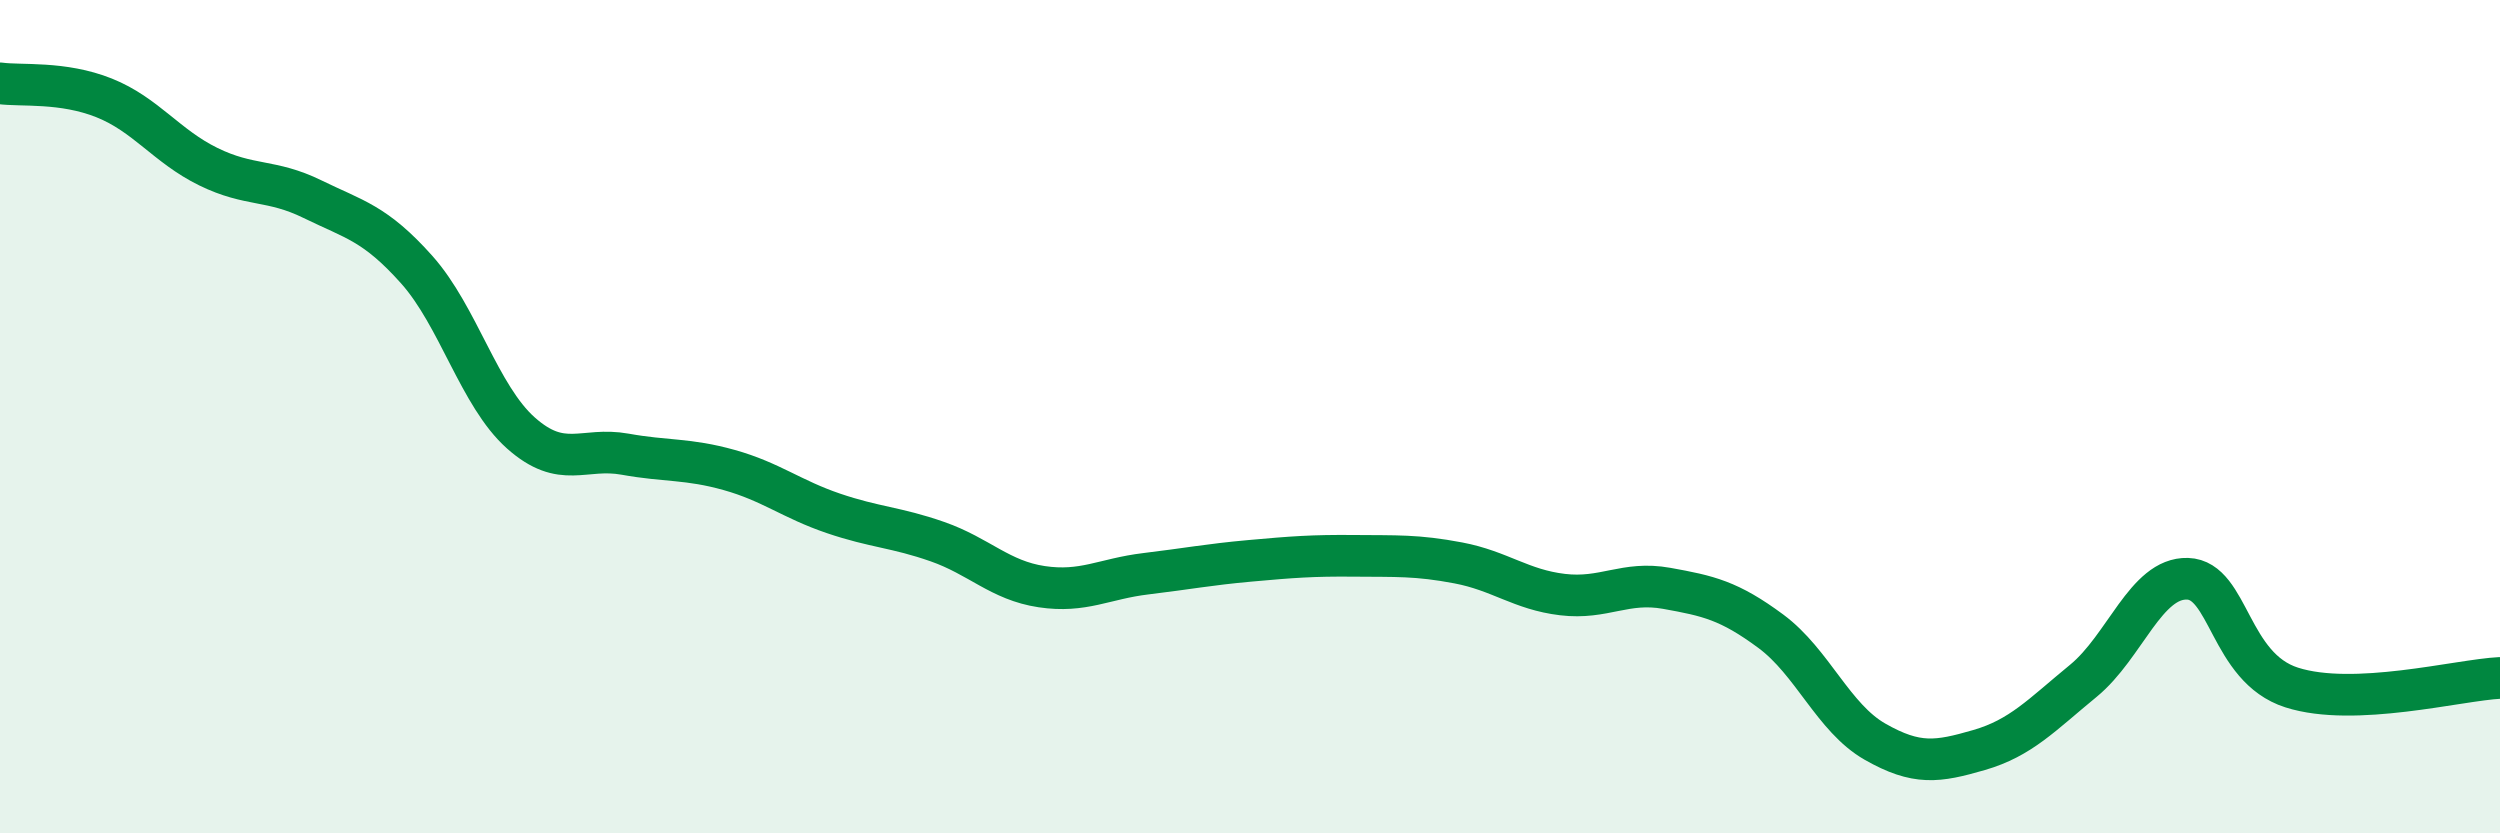
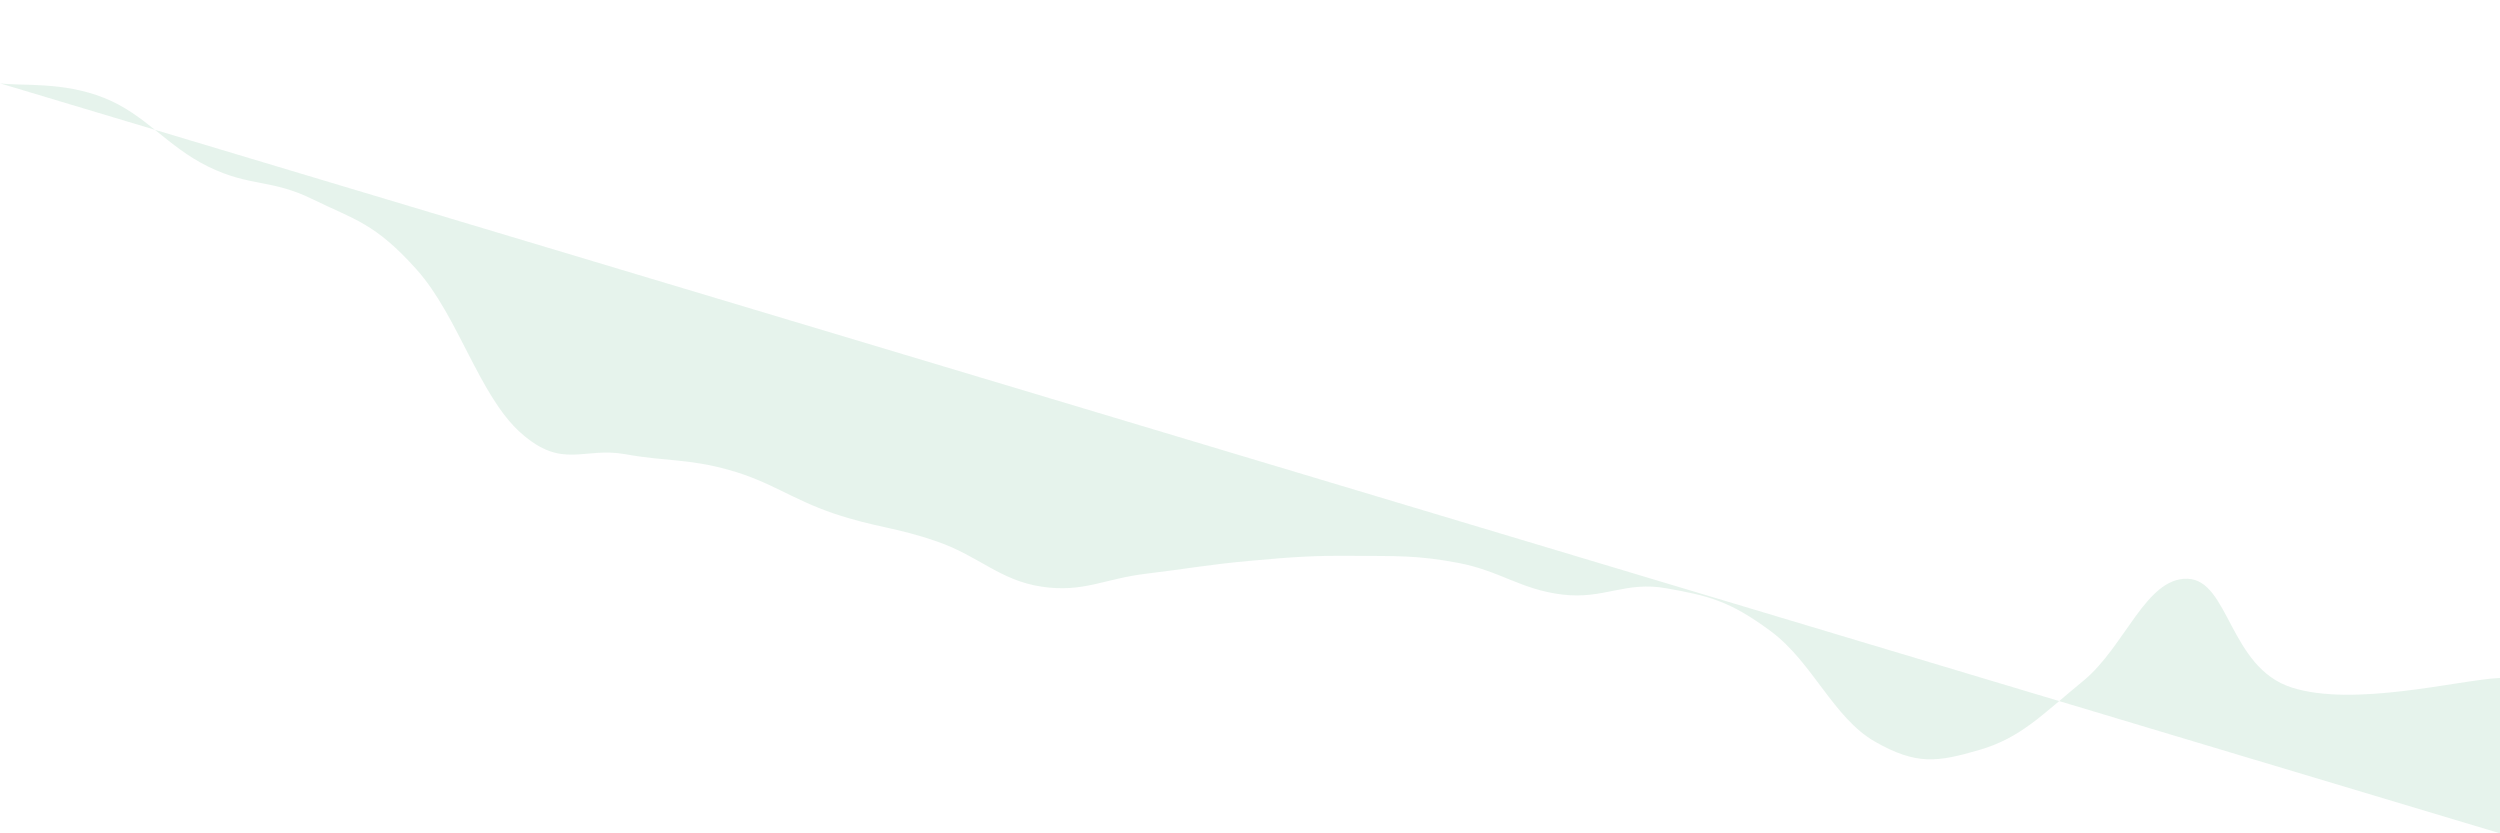
<svg xmlns="http://www.w3.org/2000/svg" width="60" height="20" viewBox="0 0 60 20">
-   <path d="M 0,2 C 0.5,2.07 1.5,1.95 2.5,2.35 C 3.5,2.75 4,3.51 5,4 C 6,4.49 6.5,4.29 7.5,4.78 C 8.5,5.27 9,5.35 10,6.47 C 11,7.59 11.5,9.5 12.5,10.39 C 13.5,11.28 14,10.72 15,10.9 C 16,11.08 16.5,11 17.5,11.28 C 18.5,11.56 19,11.98 20,12.32 C 21,12.66 21.5,12.65 22.5,13 C 23.5,13.35 24,13.93 25,14.08 C 26,14.23 26.5,13.89 27.5,13.77 C 28.5,13.65 29,13.55 30,13.46 C 31,13.37 31.5,13.33 32.5,13.34 C 33.5,13.35 34,13.32 35,13.51 C 36,13.7 36.5,14.15 37.5,14.27 C 38.5,14.39 39,13.94 40,14.12 C 41,14.3 41.5,14.41 42.5,15.15 C 43.5,15.89 44,17.23 45,17.8 C 46,18.37 46.5,18.29 47.5,18 C 48.5,17.71 49,17.16 50,16.34 C 51,15.52 51.5,13.86 52.5,13.89 C 53.5,13.92 53.5,16.02 55,16.5 C 56.5,16.98 59,16.32 60,16.27L60 20L0 20Z" fill="#008740" opacity="0.1" stroke-linecap="round" stroke-linejoin="round" />
-   <path d="M 0,2 C 0.5,2.07 1.5,1.95 2.5,2.35 C 3.5,2.75 4,3.51 5,4 C 6,4.49 6.5,4.29 7.5,4.78 C 8.5,5.27 9,5.35 10,6.47 C 11,7.59 11.5,9.5 12.5,10.39 C 13.5,11.28 14,10.72 15,10.9 C 16,11.08 16.5,11 17.5,11.28 C 18.5,11.56 19,11.98 20,12.32 C 21,12.66 21.5,12.65 22.5,13 C 23.5,13.35 24,13.93 25,14.08 C 26,14.23 26.5,13.89 27.5,13.77 C 28.5,13.65 29,13.55 30,13.46 C 31,13.37 31.5,13.33 32.5,13.34 C 33.5,13.35 34,13.32 35,13.51 C 36,13.7 36.5,14.15 37.5,14.27 C 38.5,14.39 39,13.94 40,14.12 C 41,14.3 41.5,14.41 42.5,15.15 C 43.5,15.89 44,17.23 45,17.8 C 46,18.37 46.5,18.29 47.5,18 C 48.5,17.71 49,17.16 50,16.34 C 51,15.52 51.5,13.86 52.5,13.89 C 53.5,13.92 53.5,16.02 55,16.5 C 56.5,16.98 59,16.32 60,16.27" stroke="#008740" stroke-width="1" fill="none" stroke-linecap="round" stroke-linejoin="round" />
+   <path d="M 0,2 C 0.5,2.07 1.5,1.95 2.5,2.35 C 3.5,2.75 4,3.51 5,4 C 6,4.49 6.5,4.29 7.5,4.78 C 8.5,5.27 9,5.35 10,6.47 C 11,7.59 11.5,9.5 12.5,10.39 C 13.5,11.28 14,10.72 15,10.9 C 16,11.08 16.5,11 17.5,11.28 C 18.5,11.56 19,11.98 20,12.32 C 21,12.66 21.5,12.65 22.5,13 C 23.5,13.35 24,13.93 25,14.08 C 26,14.23 26.5,13.89 27.5,13.77 C 28.5,13.65 29,13.55 30,13.46 C 31,13.37 31.5,13.33 32.5,13.34 C 33.5,13.35 34,13.32 35,13.51 C 36,13.7 36.5,14.15 37.5,14.27 C 38.5,14.39 39,13.94 40,14.12 C 41,14.3 41.5,14.41 42.5,15.15 C 43.5,15.89 44,17.23 45,17.8 C 46,18.37 46.5,18.29 47.5,18 C 48.5,17.71 49,17.16 50,16.34 C 51,15.52 51.5,13.86 52.5,13.89 C 53.5,13.92 53.5,16.02 55,16.5 C 56.5,16.98 59,16.32 60,16.27L60 20Z" fill="#008740" opacity="0.1" stroke-linecap="round" stroke-linejoin="round" />
</svg>